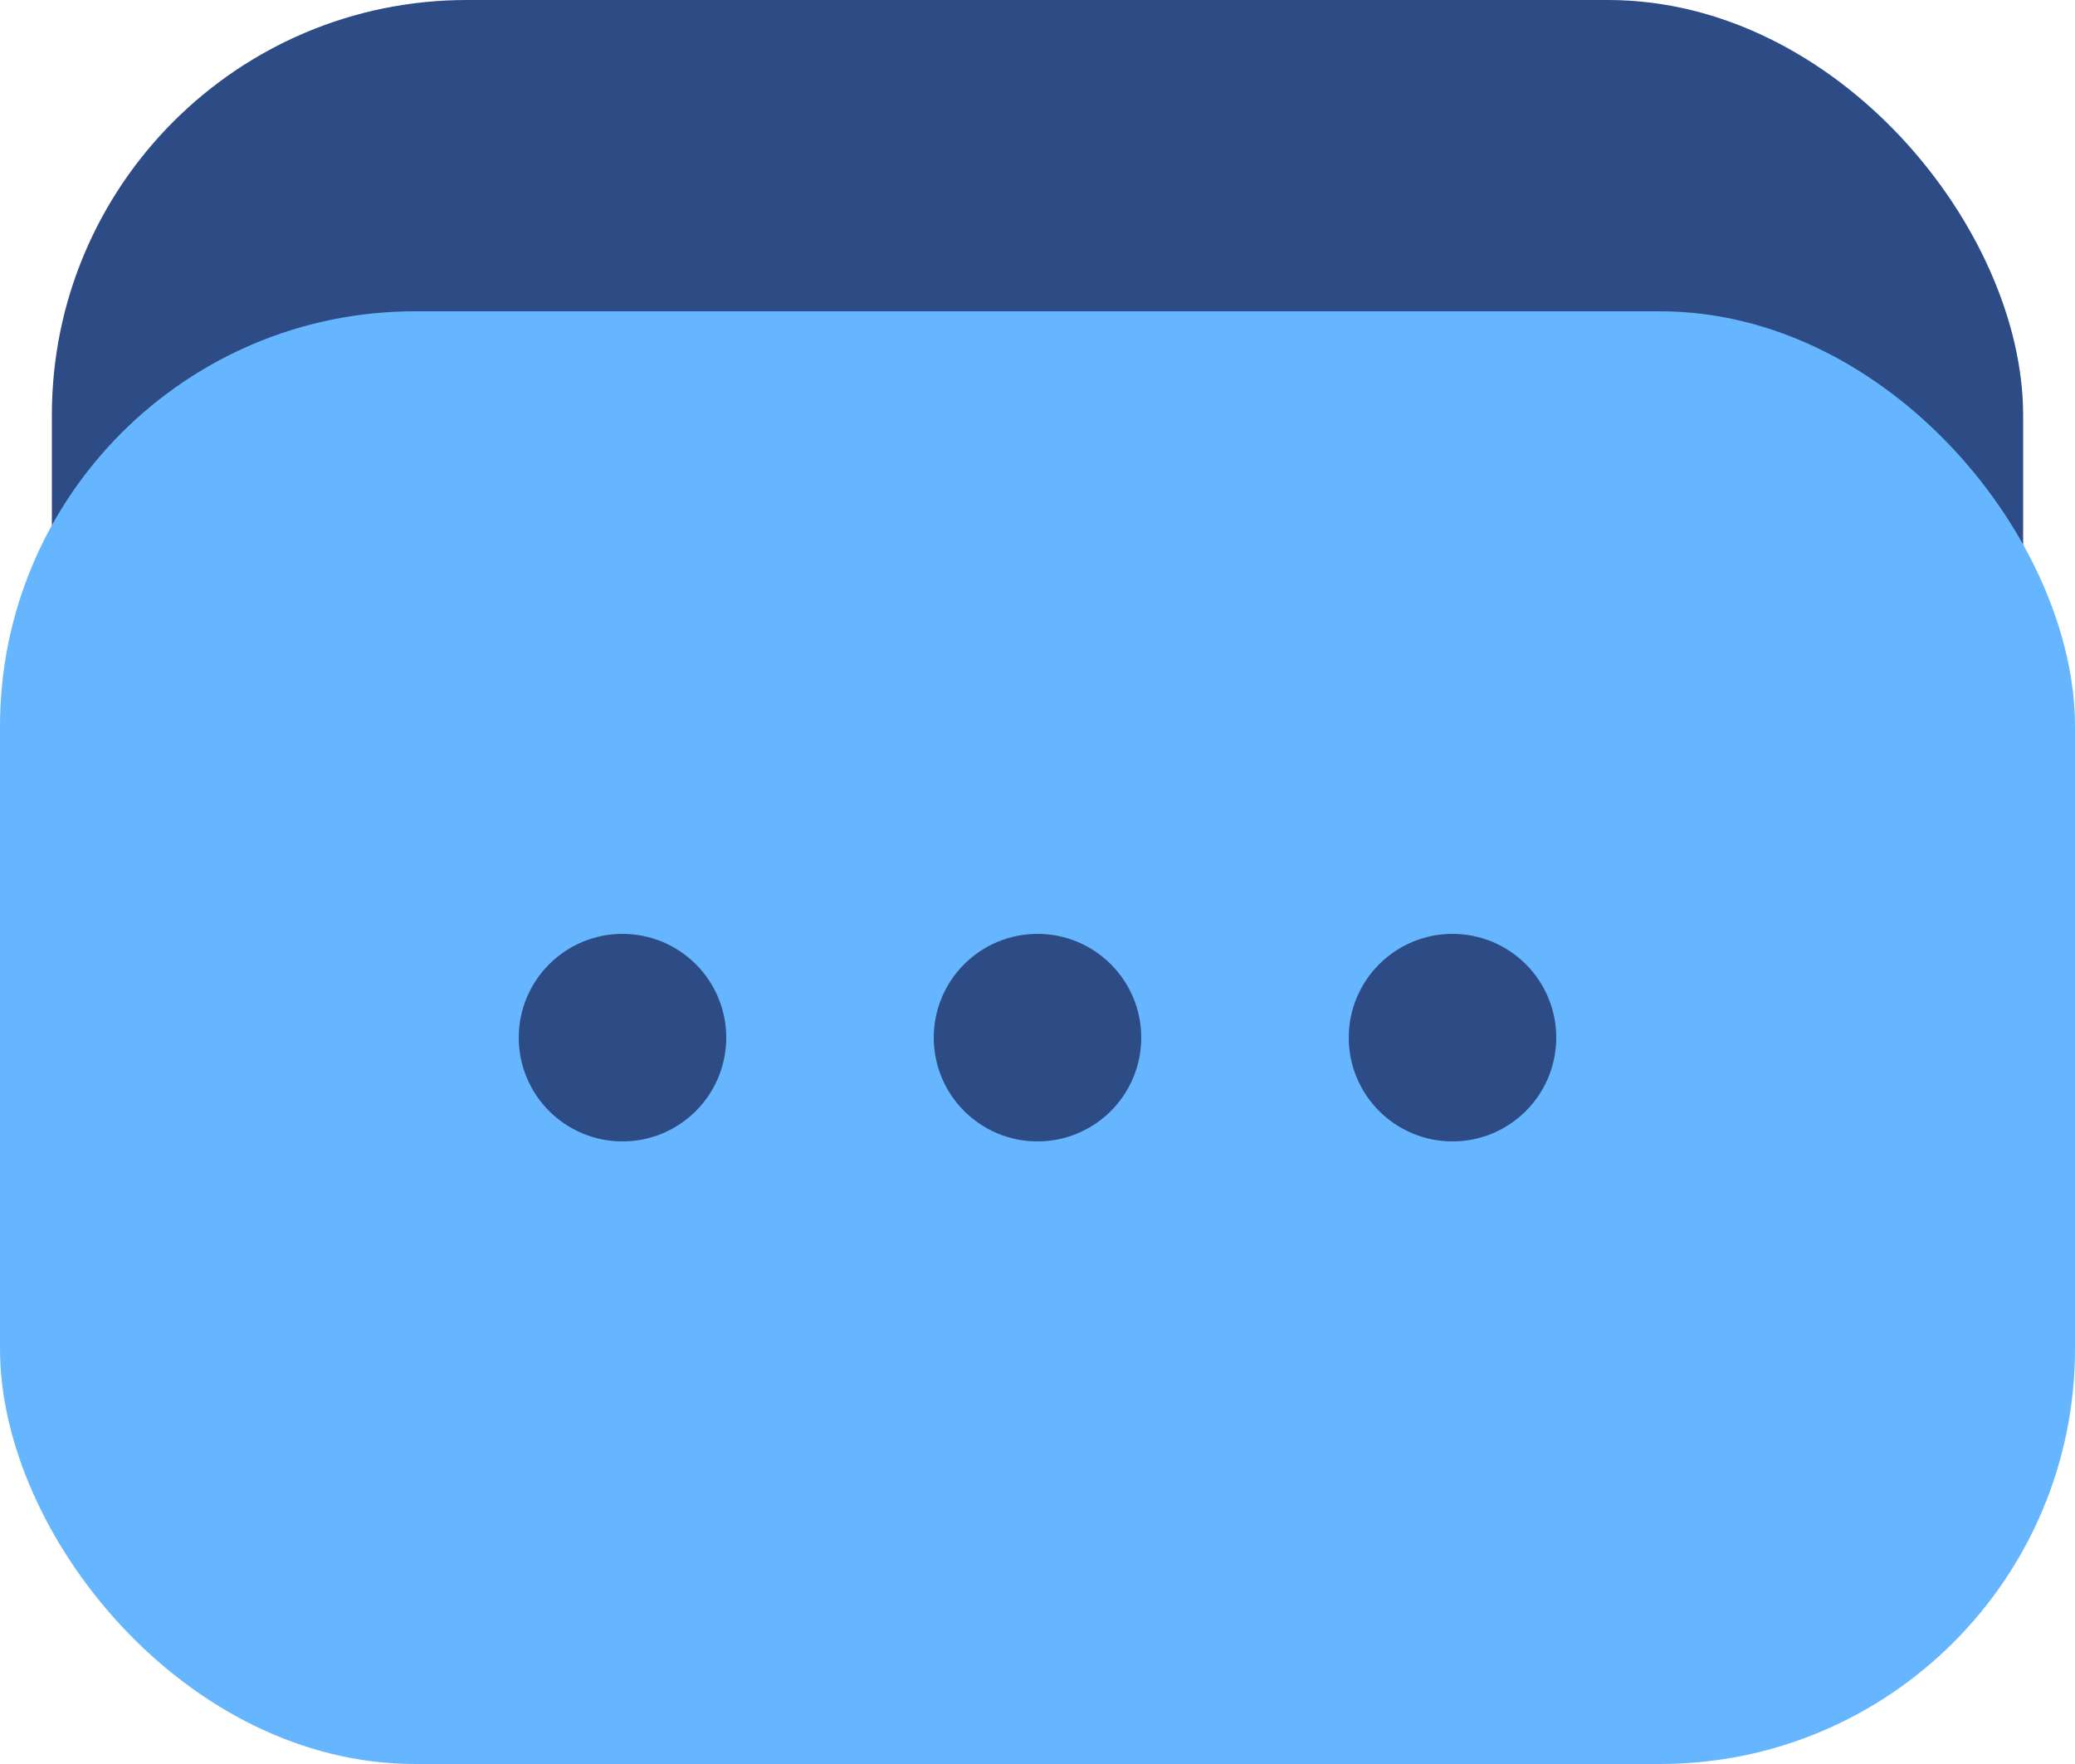
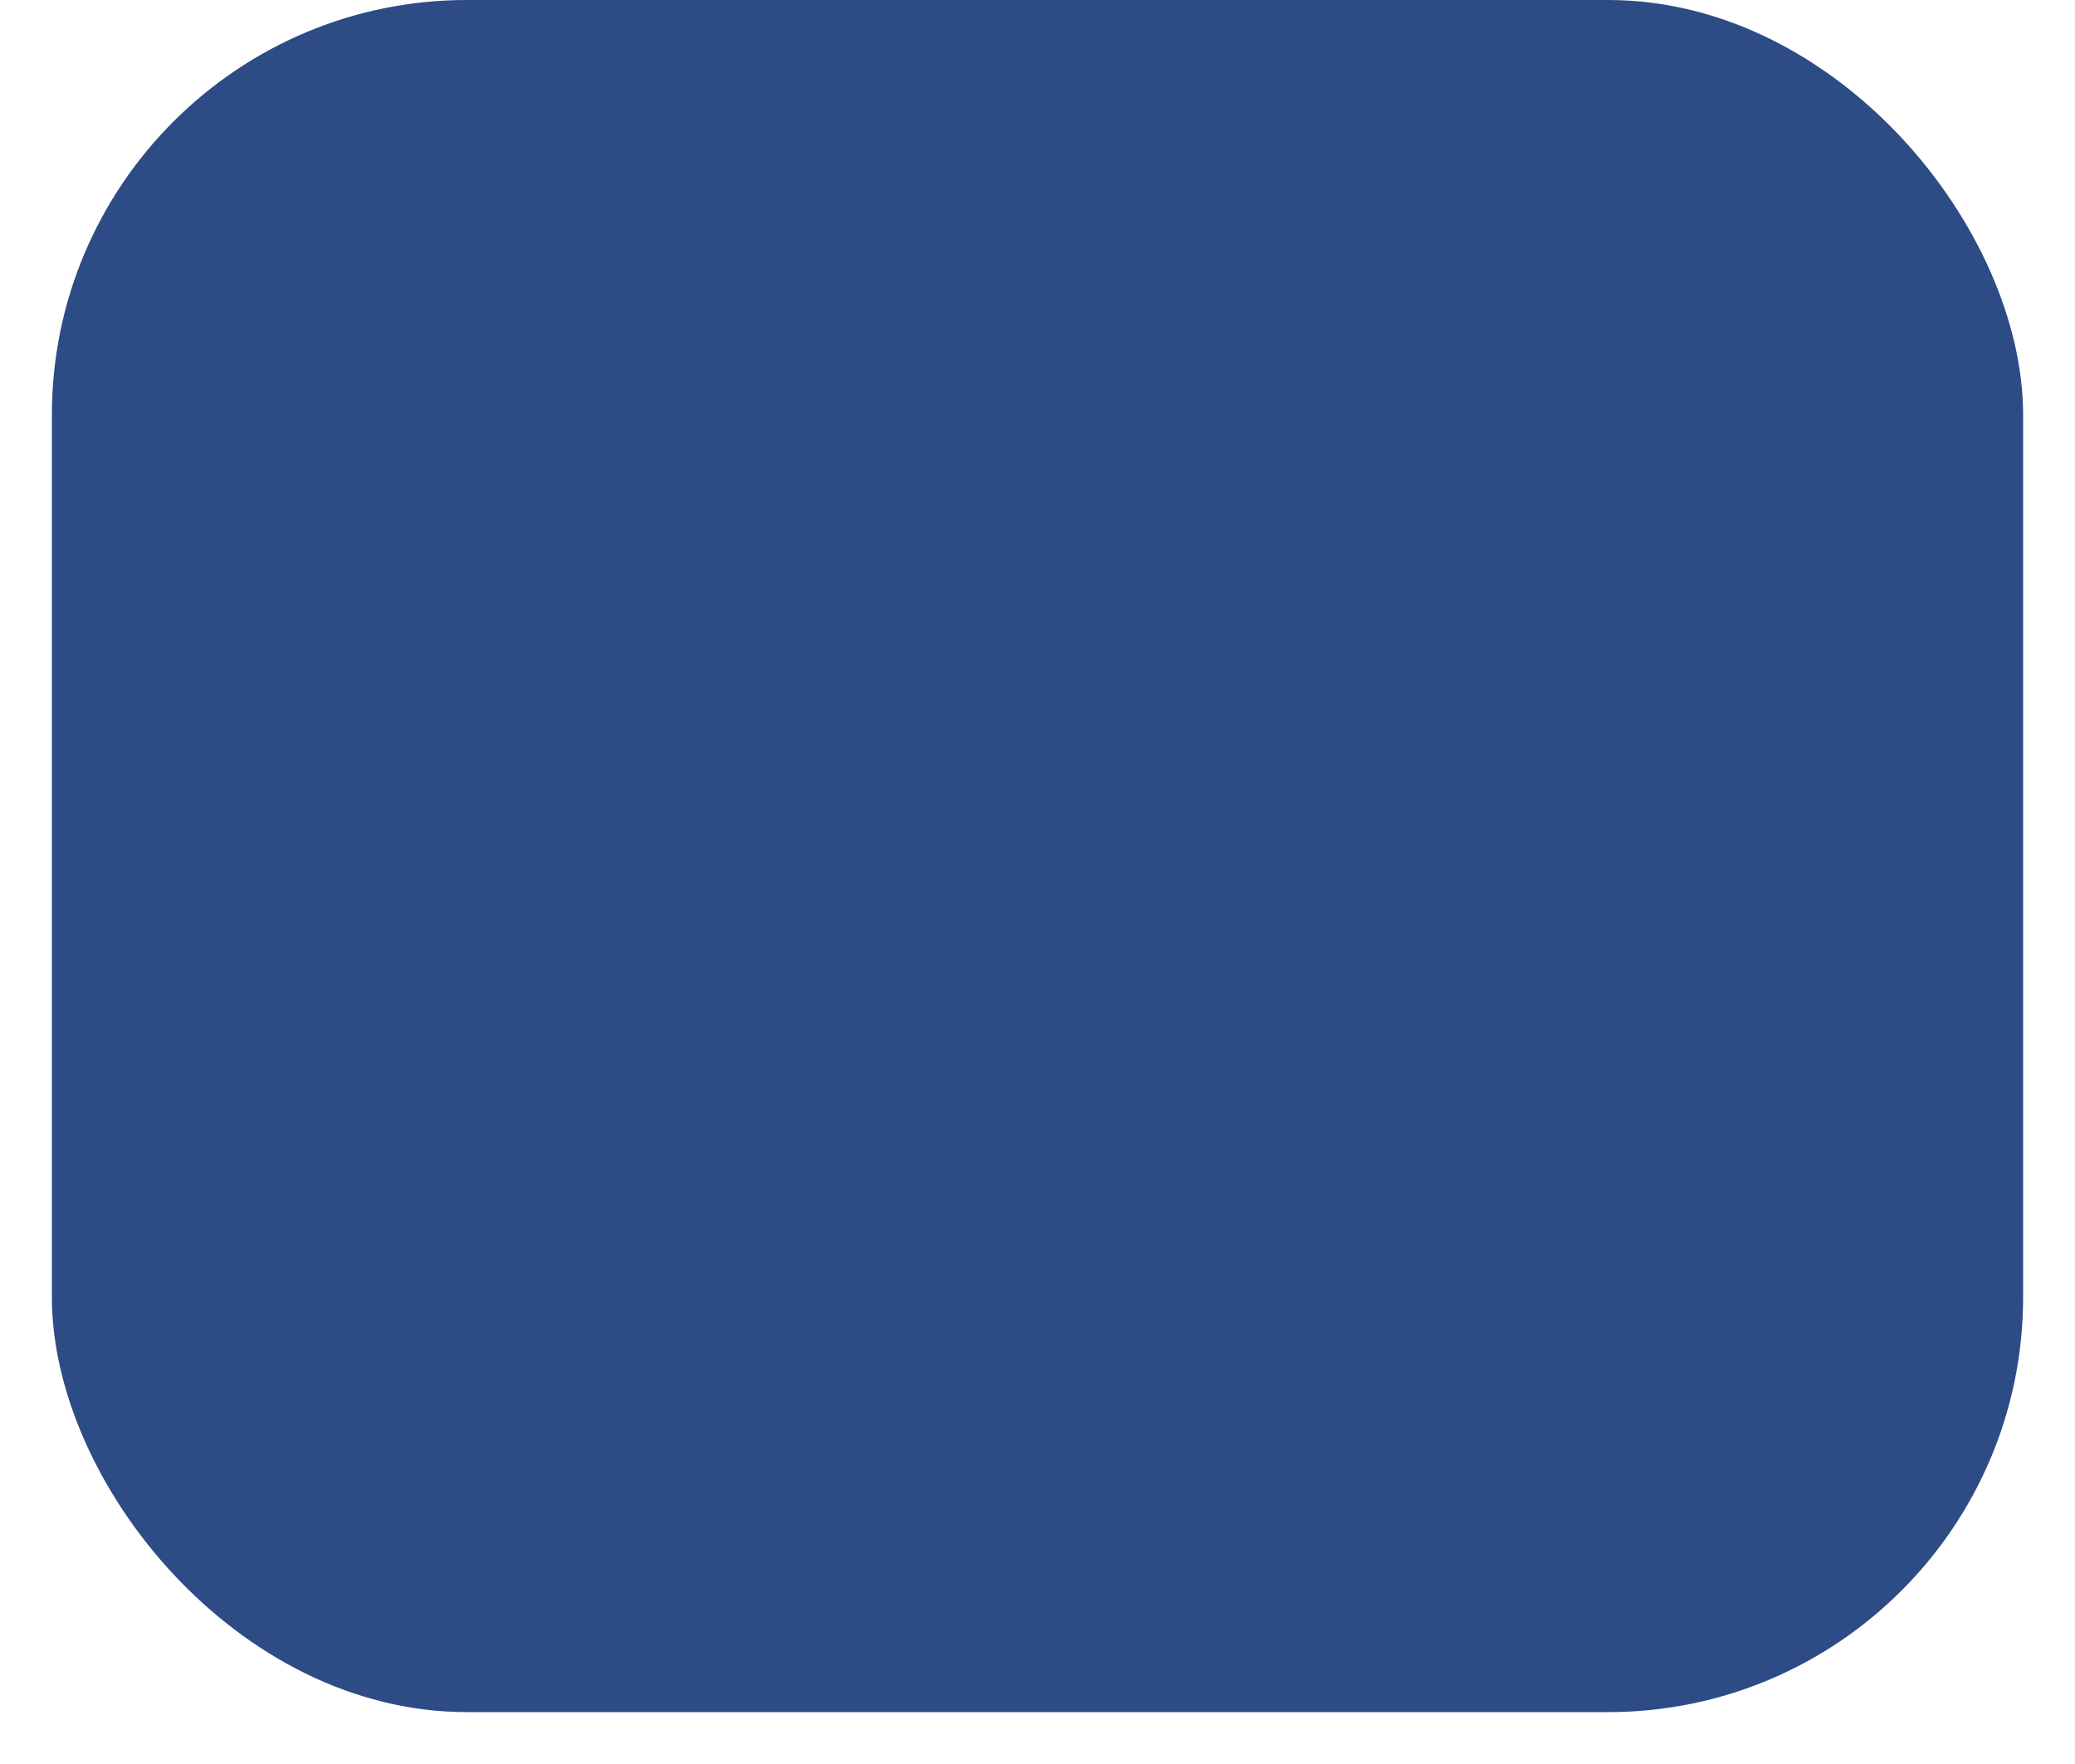
<svg xmlns="http://www.w3.org/2000/svg" width="40" height="34" viewBox="0 0 40 34" fill="none">
  <rect x="1" width="38" height="33" rx="8" fill="#2D4B85" />
-   <rect y="6" width="40" height="28" rx="8" fill="#66B6FF" />
  <circle cx="12" cy="20" r="2" fill="#2D4B85" />
  <circle cx="20" cy="20" r="2" fill="#2D4B85" />
  <circle cx="28" cy="20" r="2" fill="#2D4B85" />
</svg>